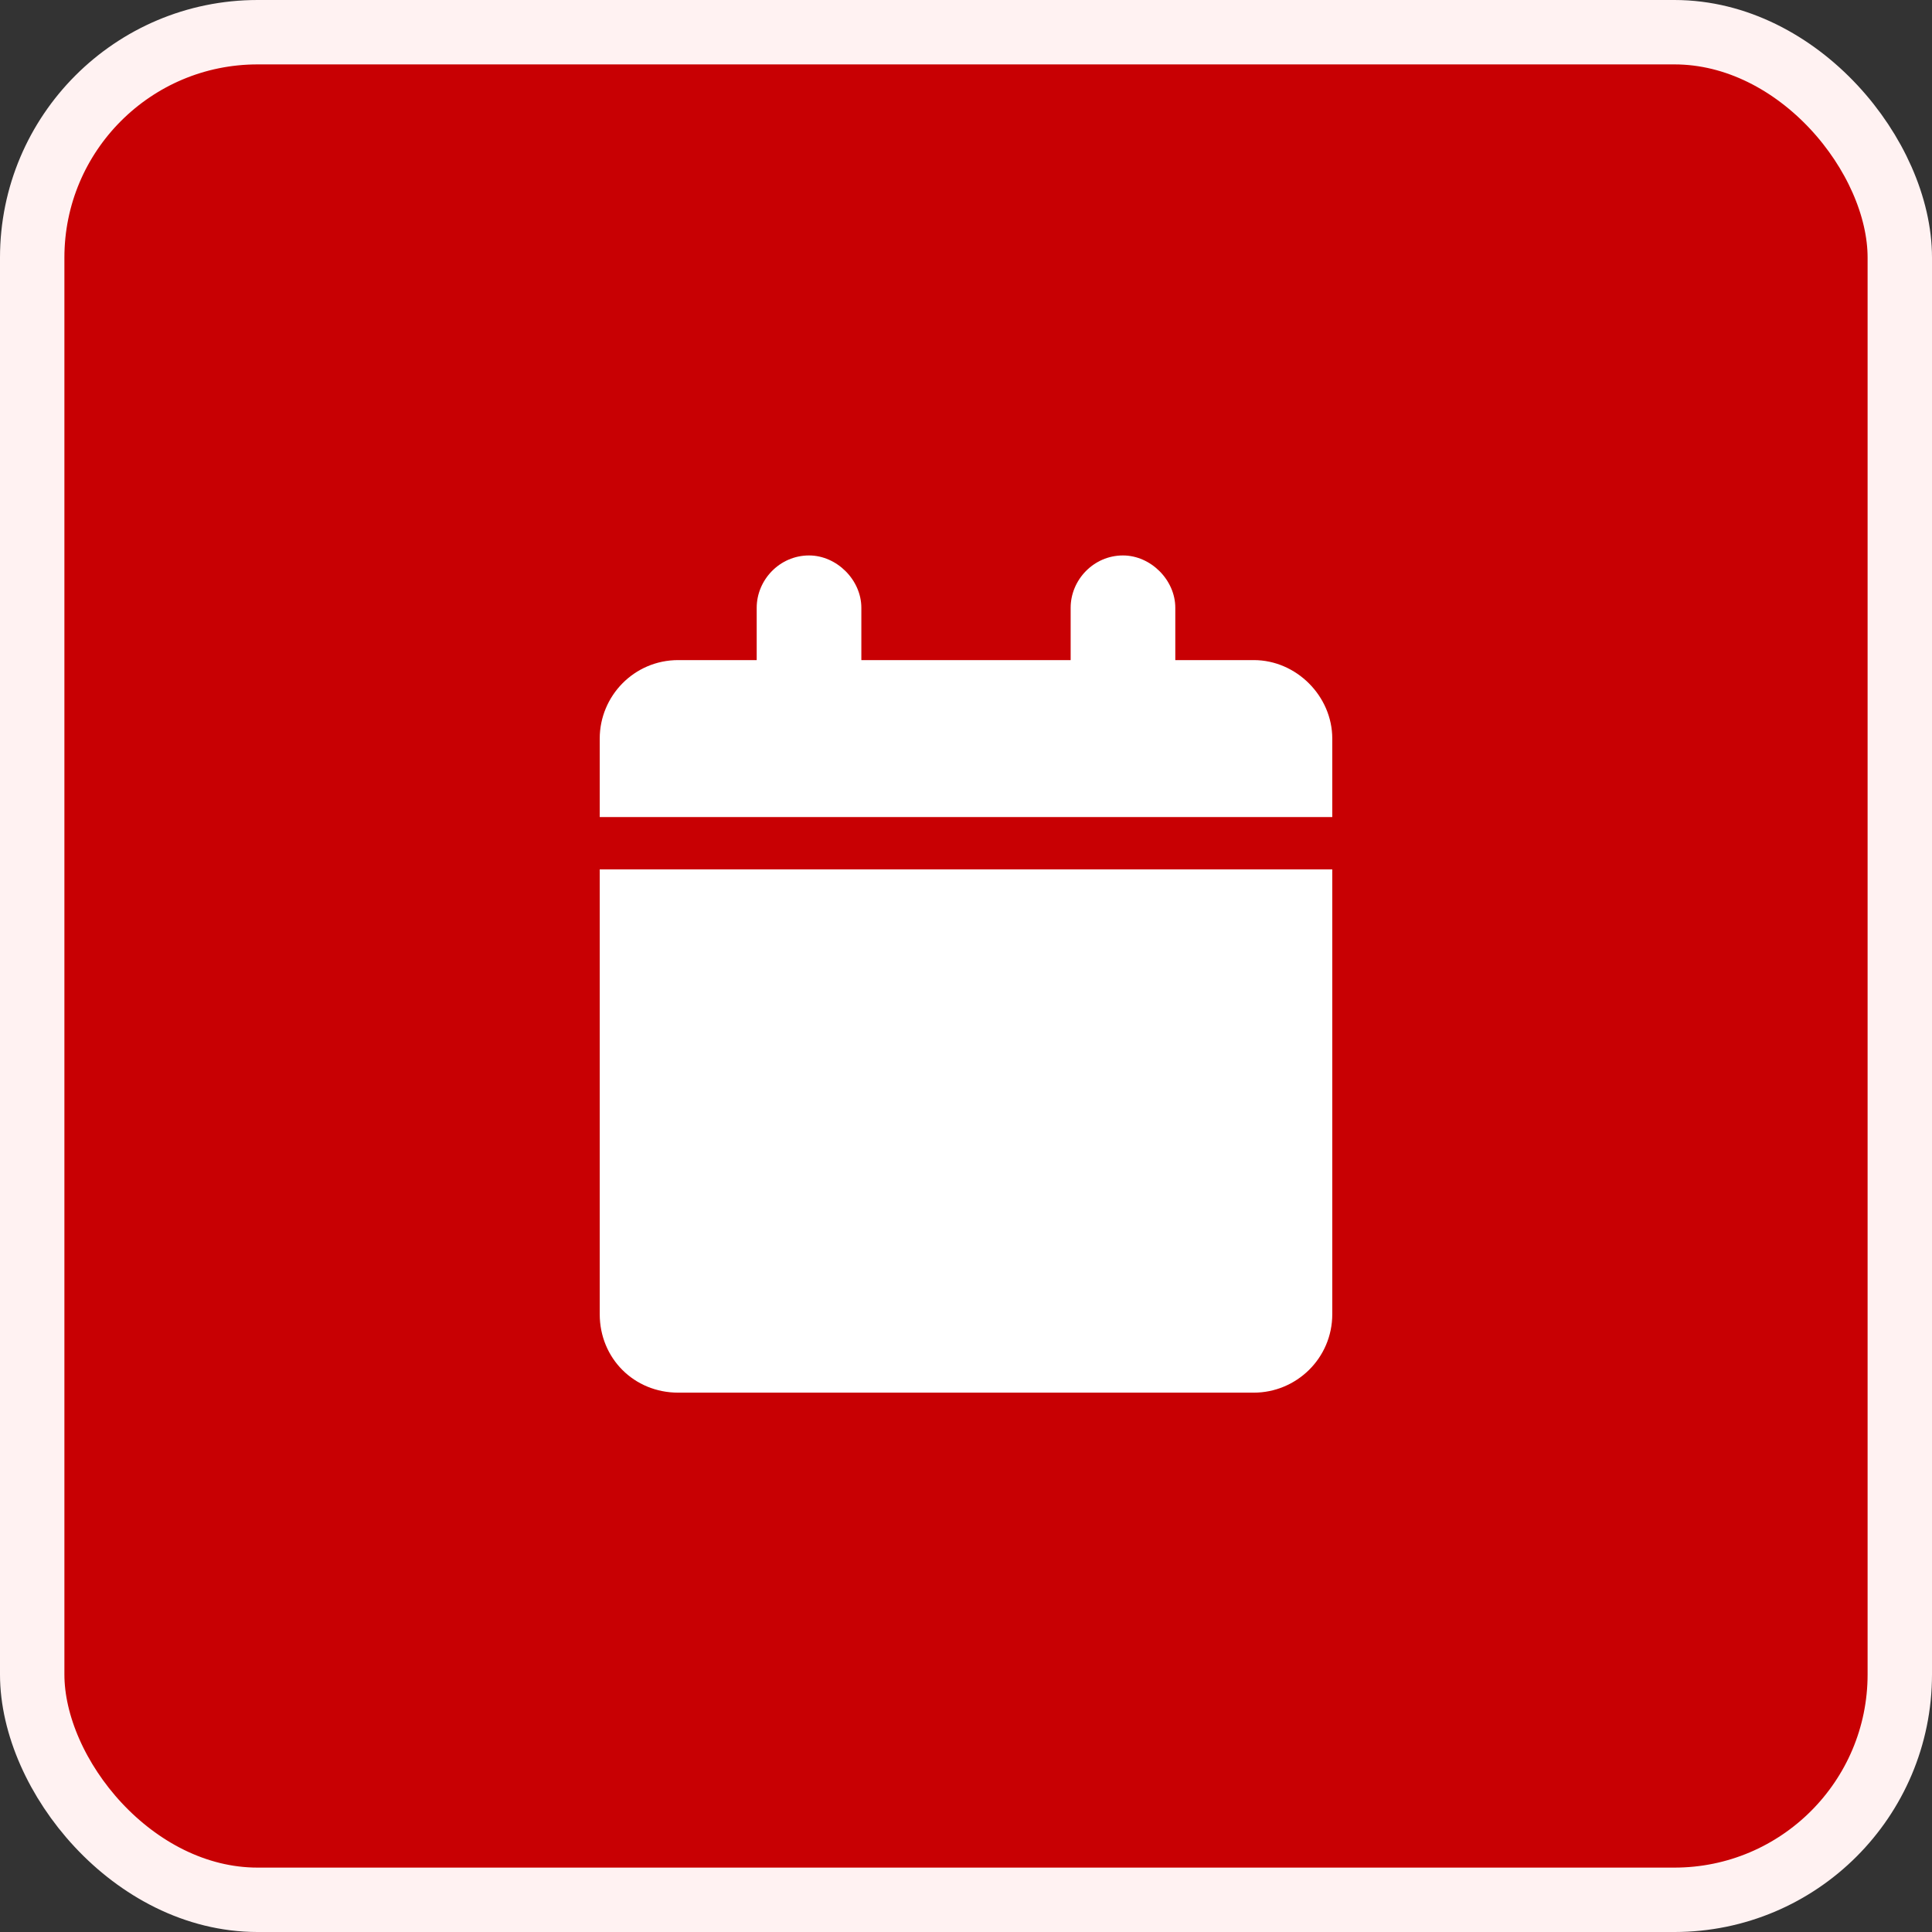
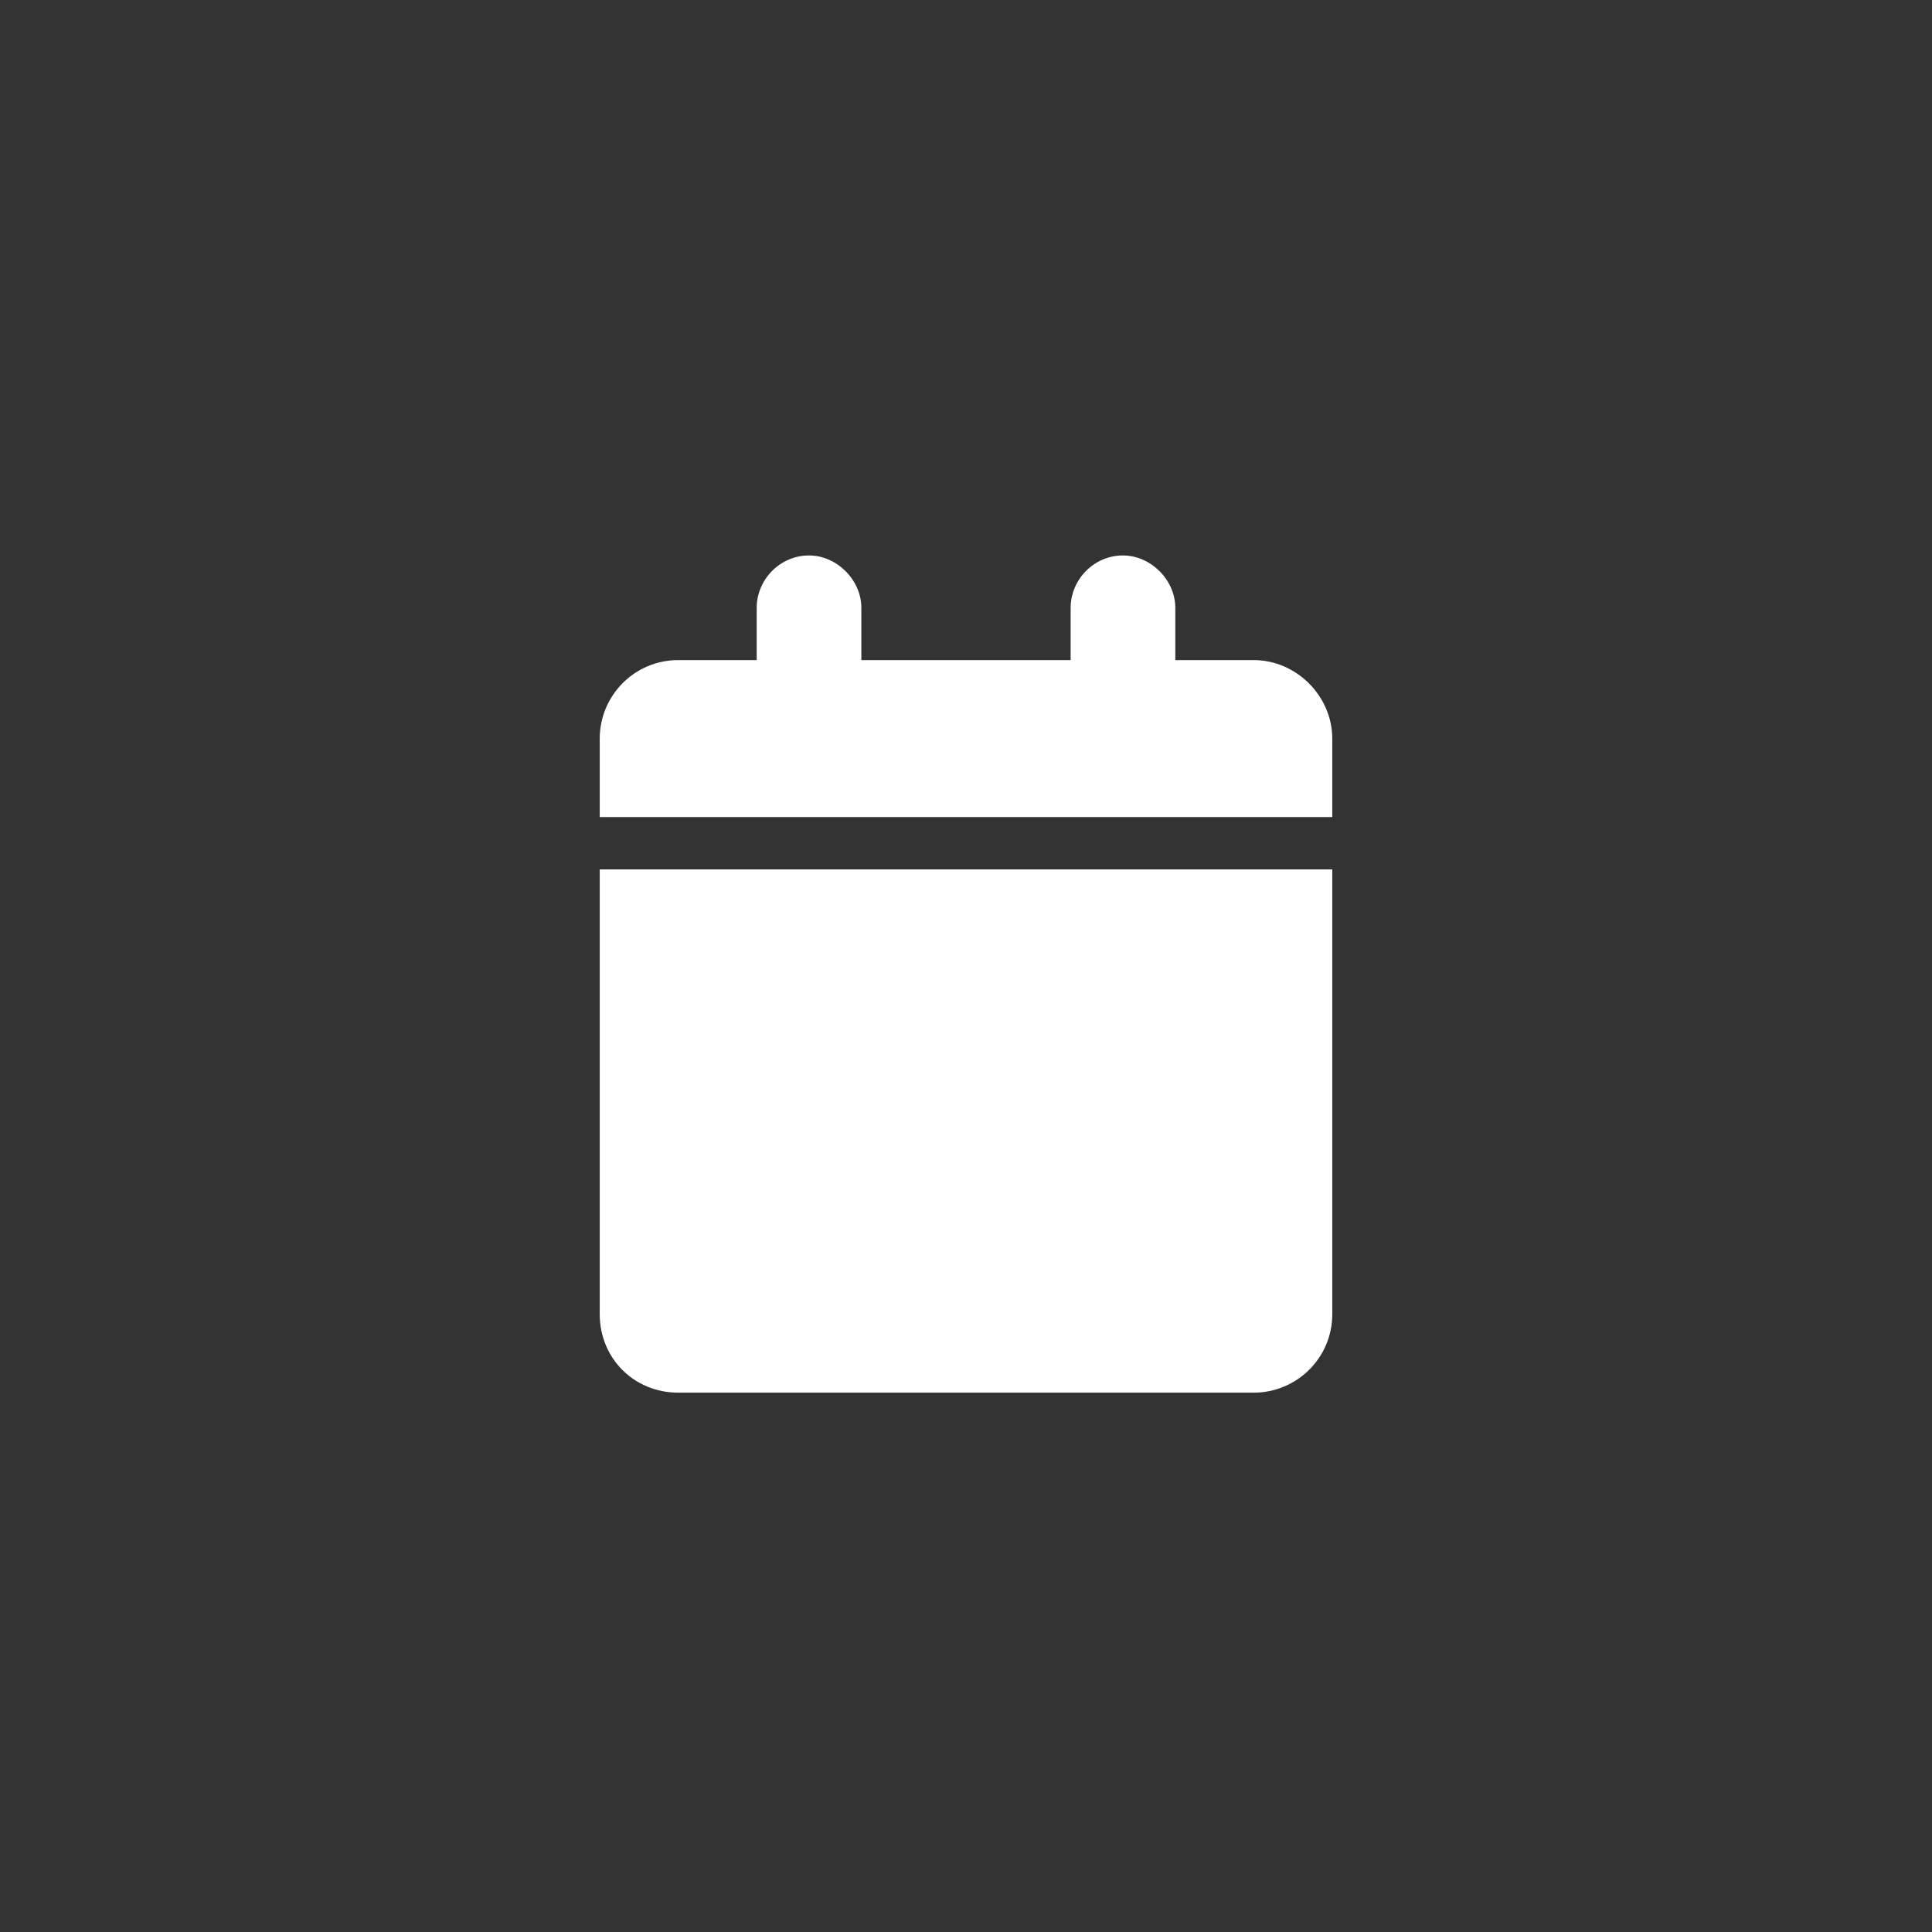
<svg xmlns="http://www.w3.org/2000/svg" width="60" height="60" viewBox="0 0 60 60" fill="none">
  <rect x="0" y="0" width="60" height="60" fill="#333333" stroke="none" />
-   <rect x="1" y="1" width="58" height="58" rx="7" fill="#C80003" />
-   <rect x="1" y="1" width="58" height="58" rx="7" stroke="#FFF2F2" stroke-width="2" />
  <path d="M23.5 18.875C23.5 18.012 24.211 17.25 25.125 17.25C25.988 17.25 26.75 18.012 26.75 18.875V20.5H33.25V18.875C33.25 18.012 33.961 17.25 34.875 17.25C35.738 17.25 36.5 18.012 36.5 18.875V20.5H38.938C40.258 20.5 41.375 21.617 41.375 22.938V25.375H18.625V22.938C18.625 21.617 19.691 20.5 21.062 20.5H23.5V18.875ZM41.375 27V40.812C41.375 42.184 40.258 43.25 38.938 43.25H21.062C19.691 43.25 18.625 42.184 18.625 40.812V27H41.375Z" fill="white" />
</svg>